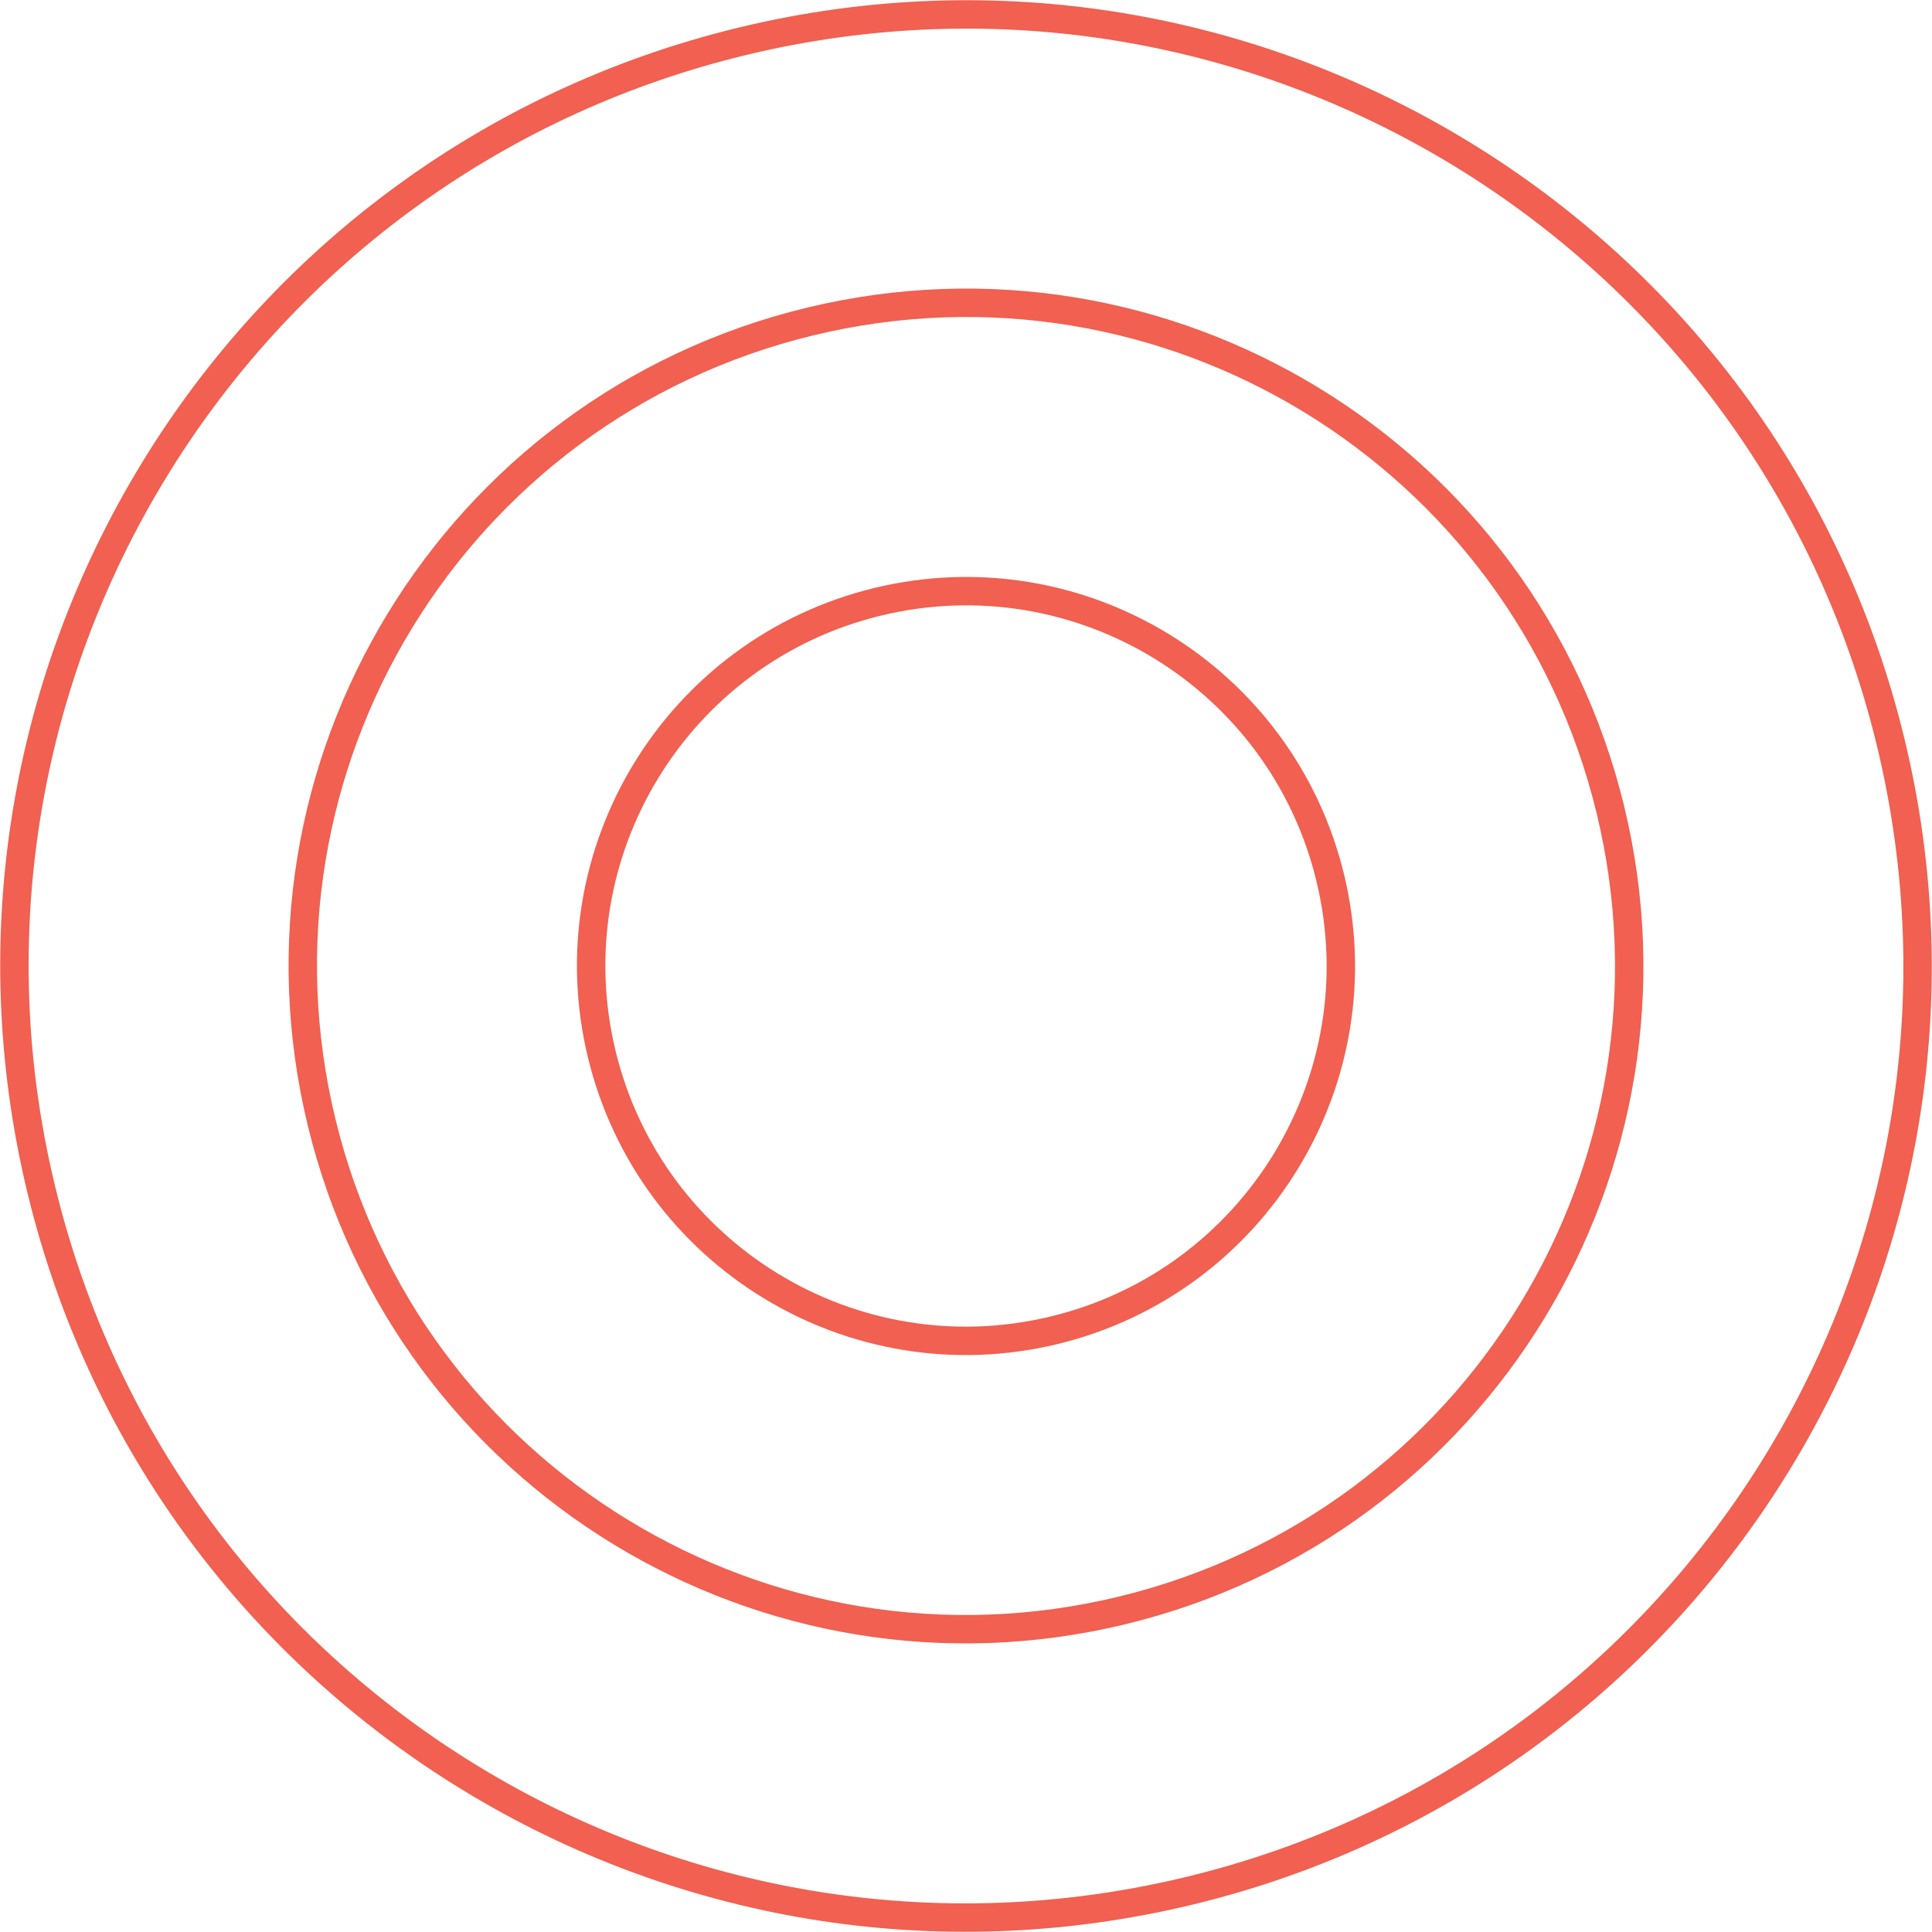
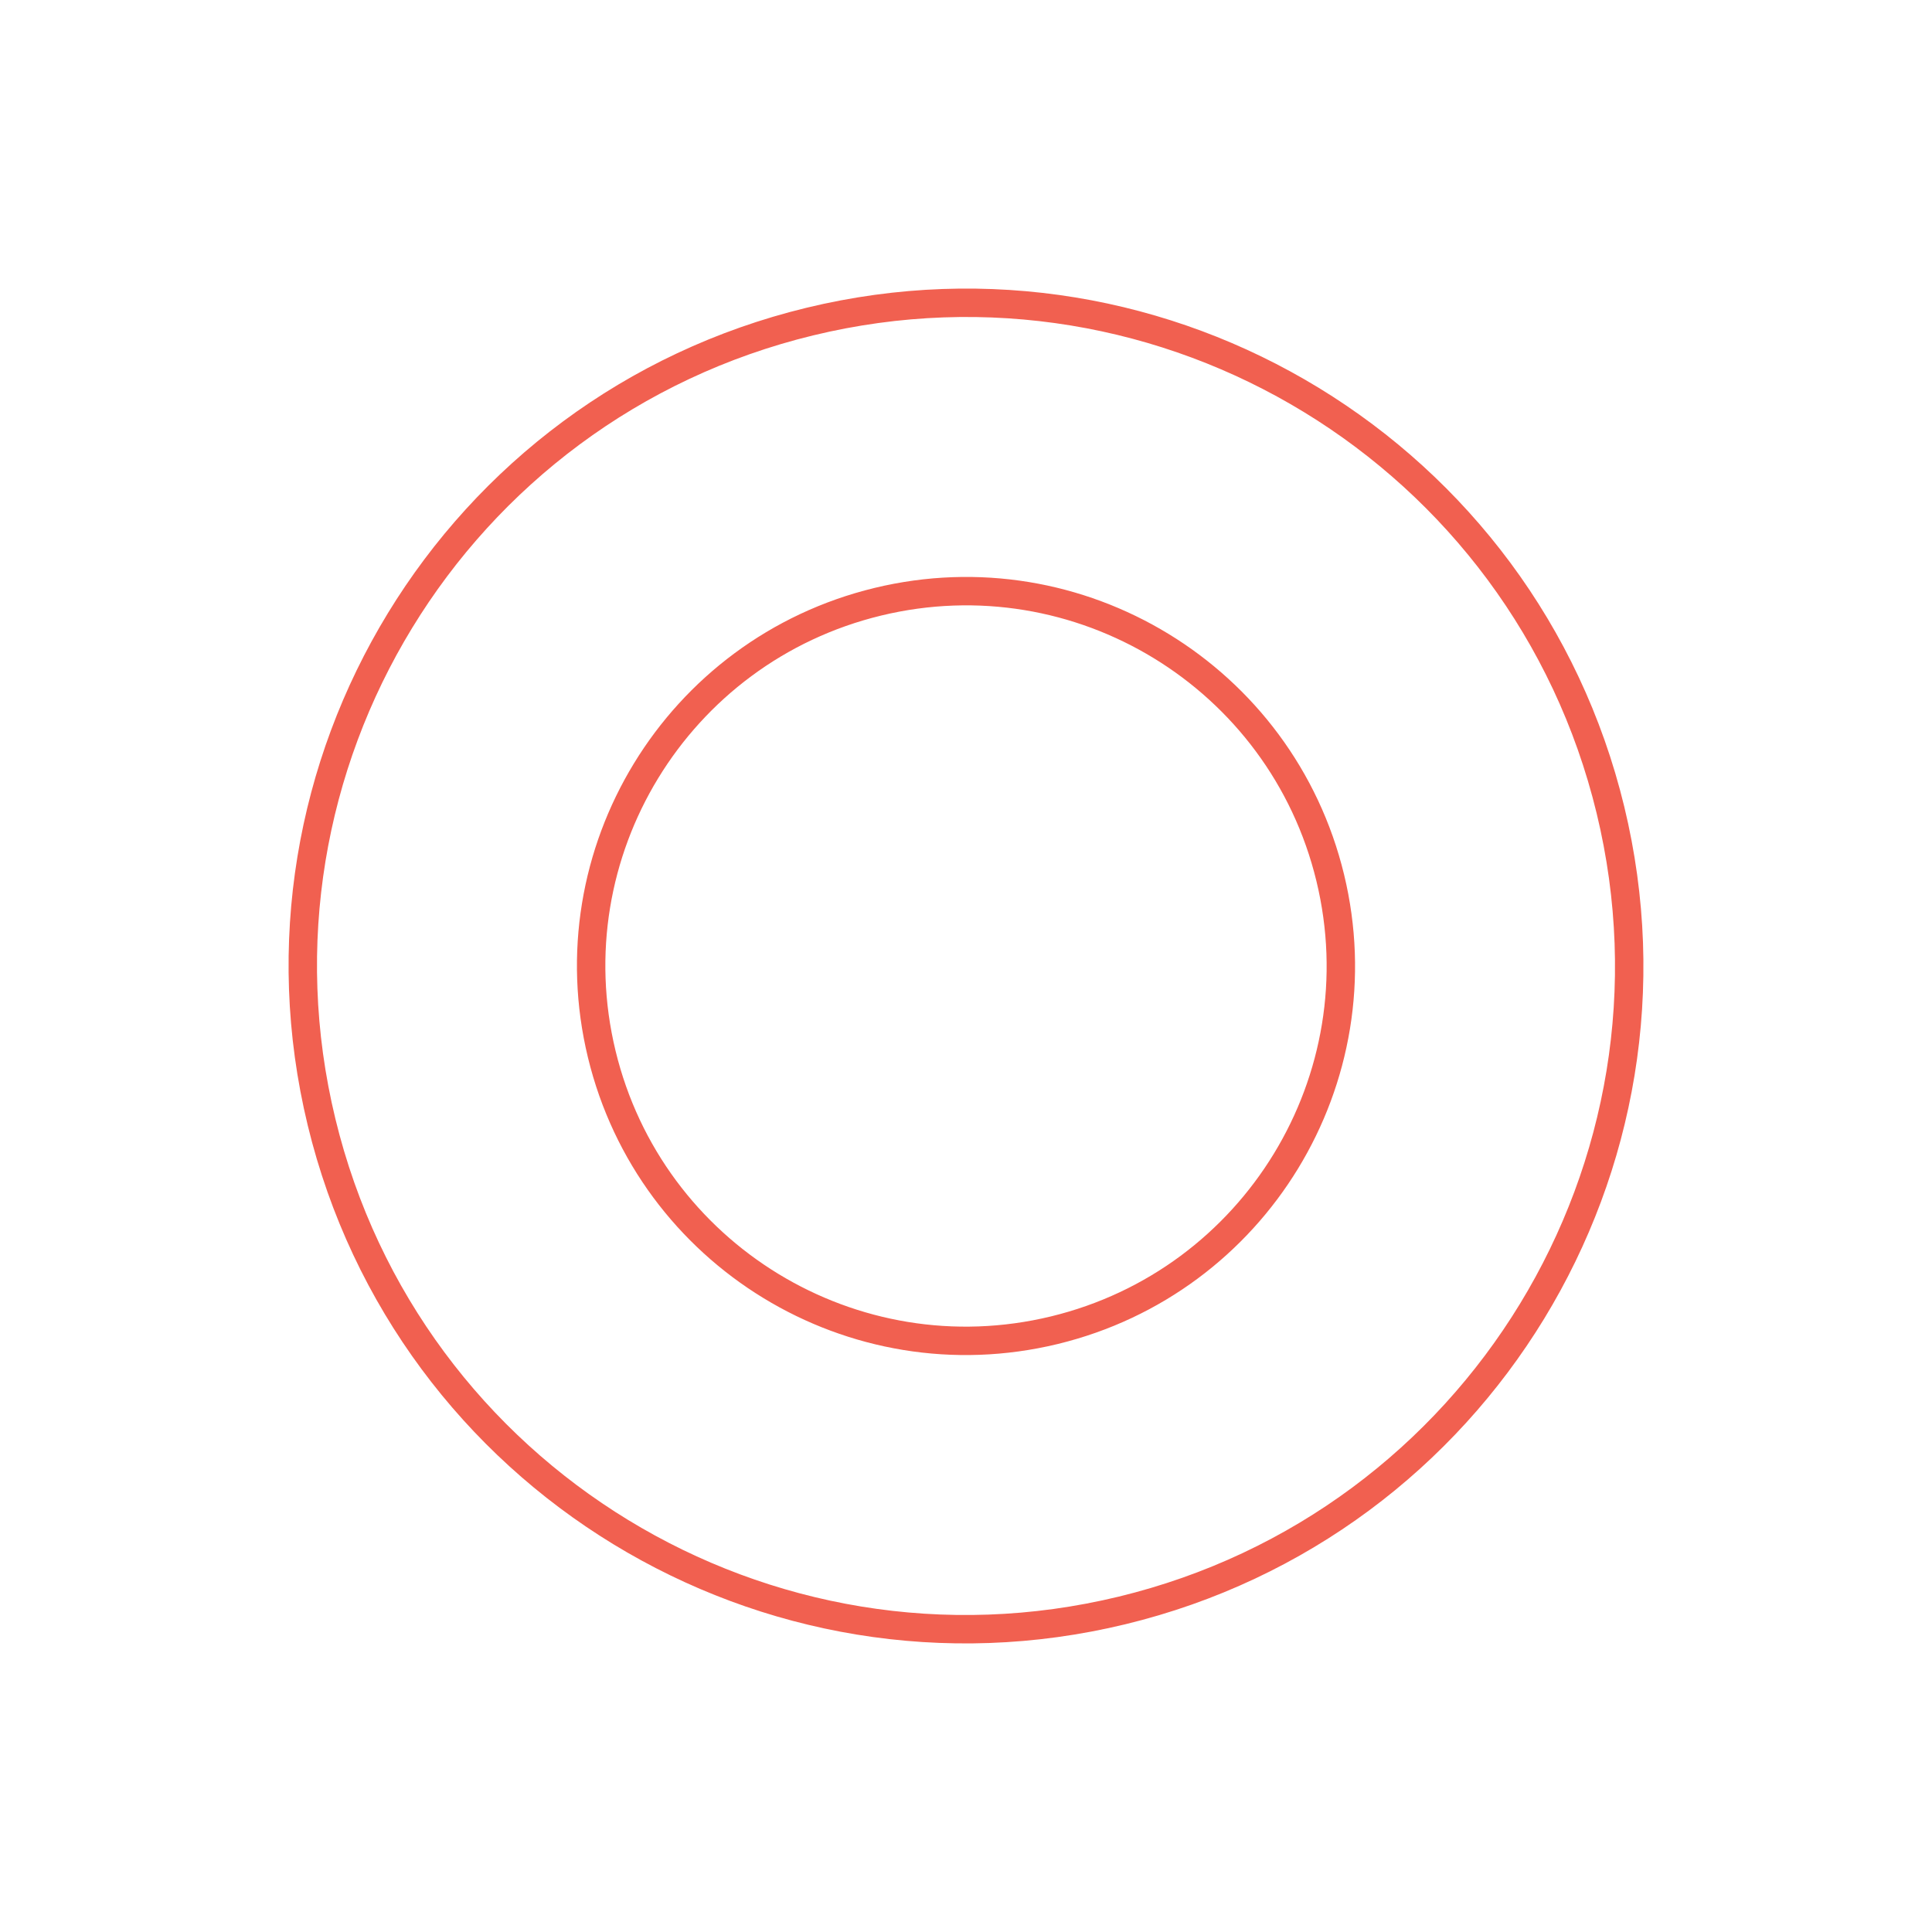
<svg xmlns="http://www.w3.org/2000/svg" width="68" height="68" viewBox="0 0 68 68" fill="none">
-   <path d="M1.456 41.882C-2.897 23.909 8.144 5.809 26.118 1.456C44.091 -2.897 62.191 8.144 66.544 26.118C70.897 44.091 59.856 62.191 41.882 66.544C23.909 70.897 5.809 59.856 1.456 41.882Z" stroke="#F16050" />
  <path d="M11.318 39.494C8.284 26.967 15.979 14.352 28.506 11.318C41.033 8.284 53.648 15.979 56.682 28.506C59.716 41.033 52.02 53.648 39.493 56.682C26.966 59.716 14.352 52.021 11.318 39.494Z" stroke="#F16050" />
  <path d="M21.18 37.105C19.465 30.024 23.814 22.895 30.895 21.18C37.975 19.465 45.105 23.814 46.82 30.895C48.535 37.975 44.185 45.105 37.105 46.82C30.024 48.535 22.895 44.185 21.18 37.105Z" stroke="#F16050" />
</svg>